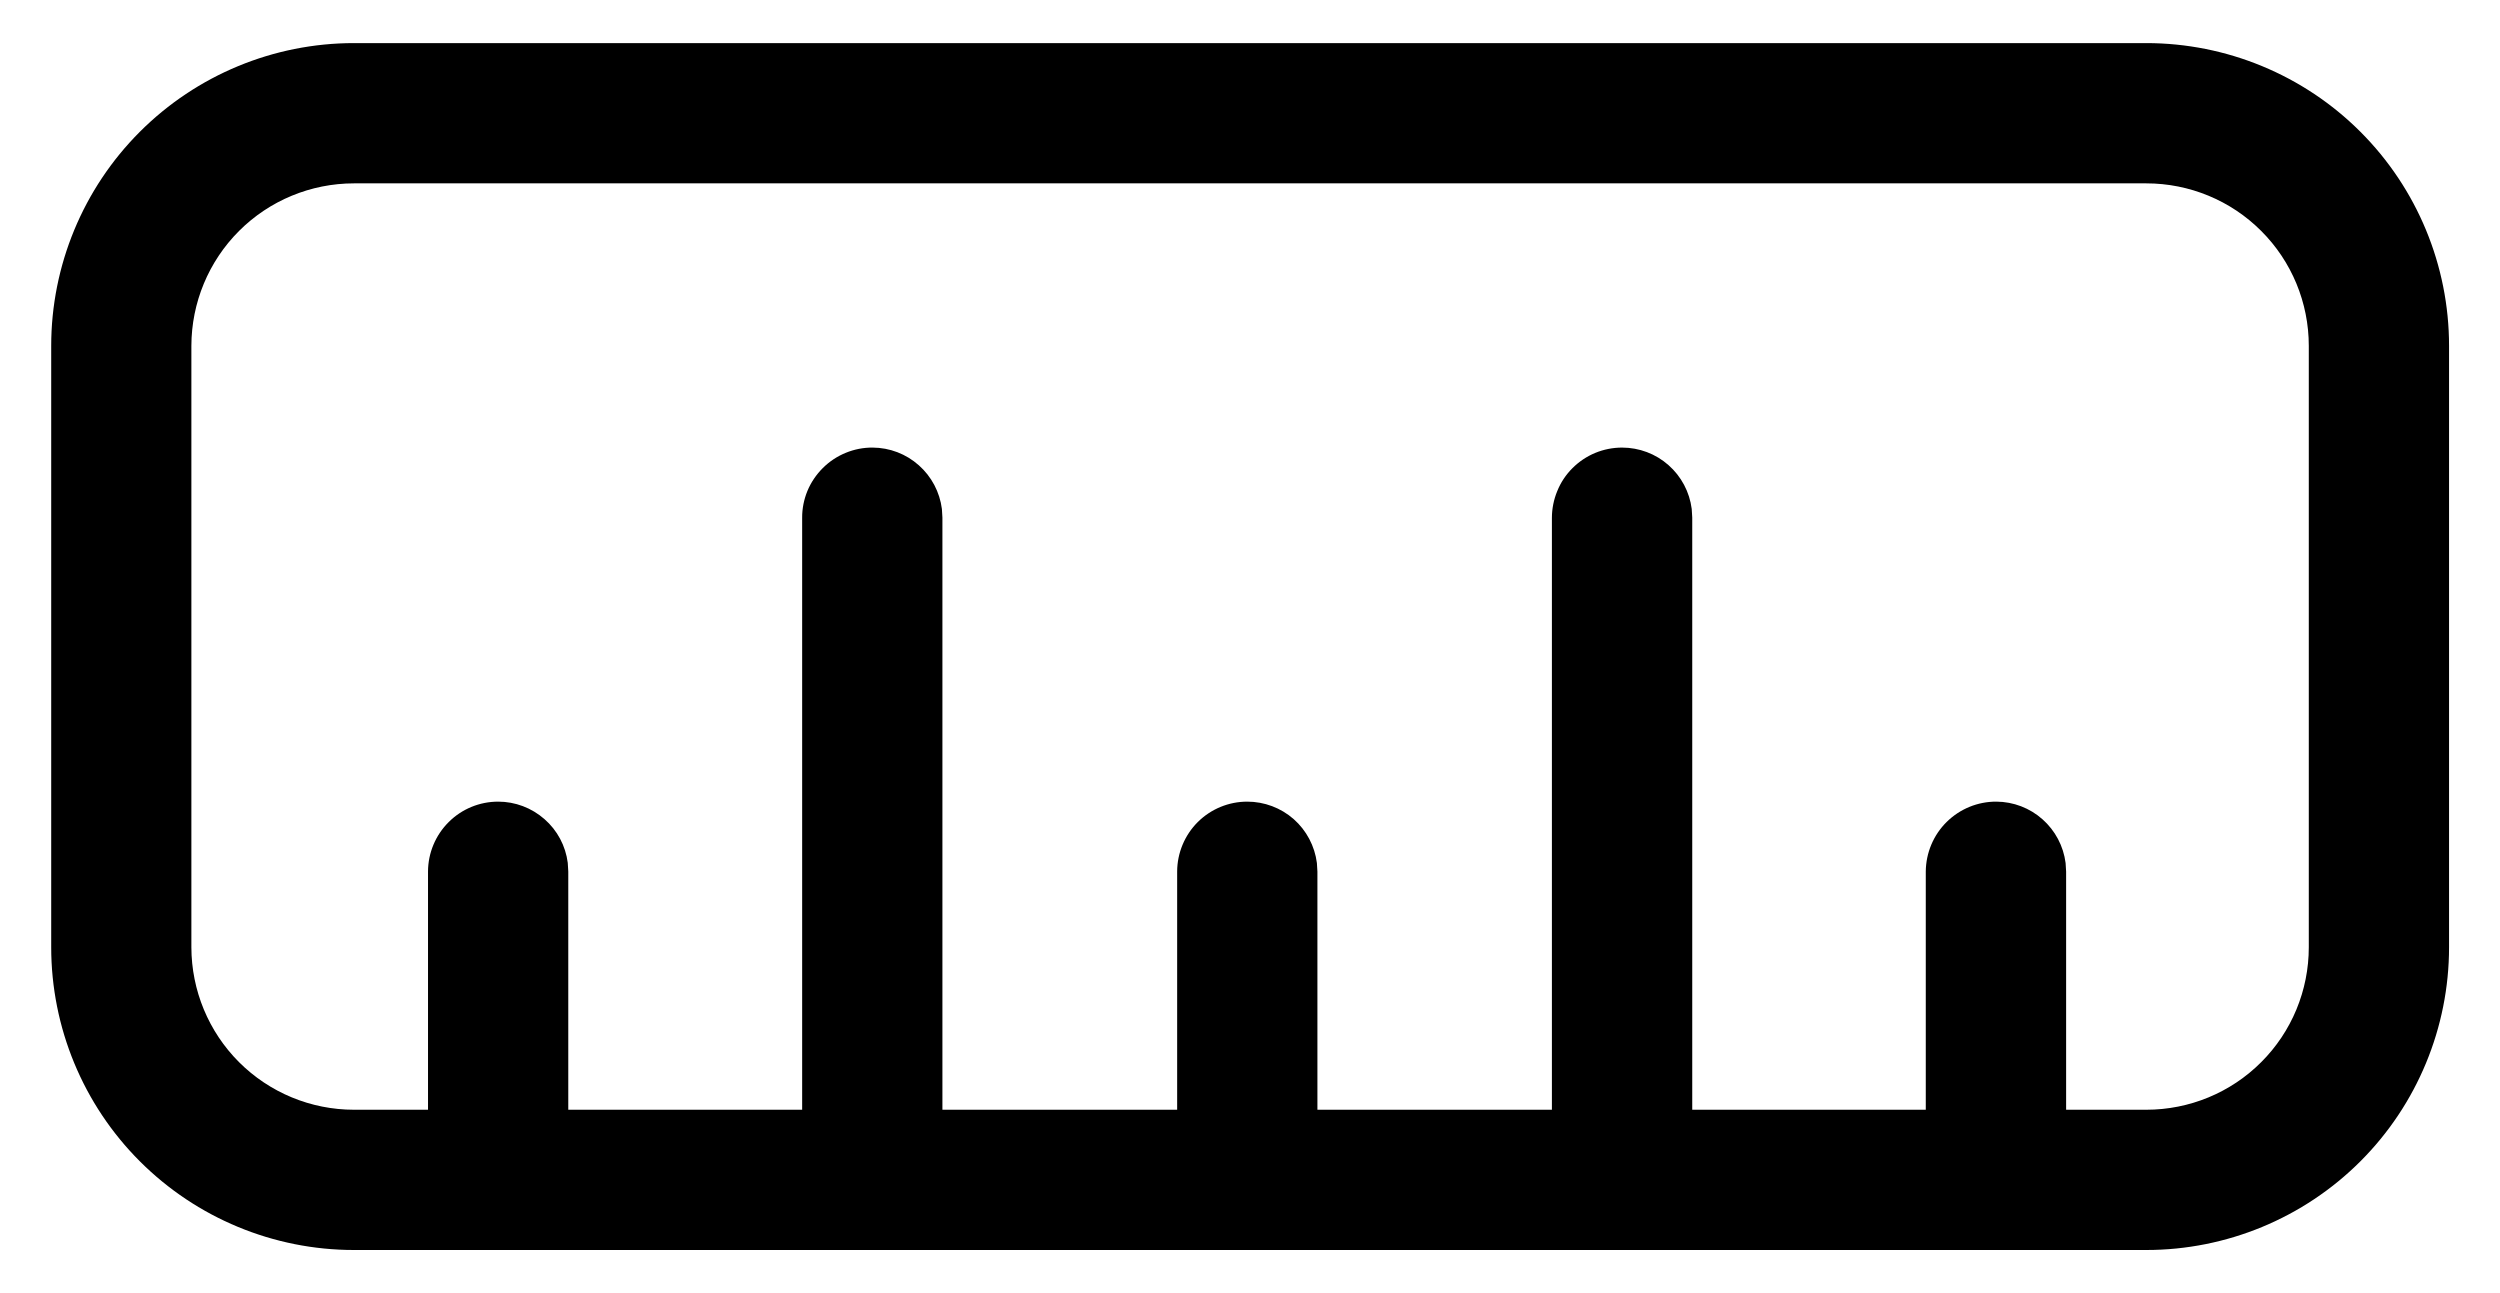
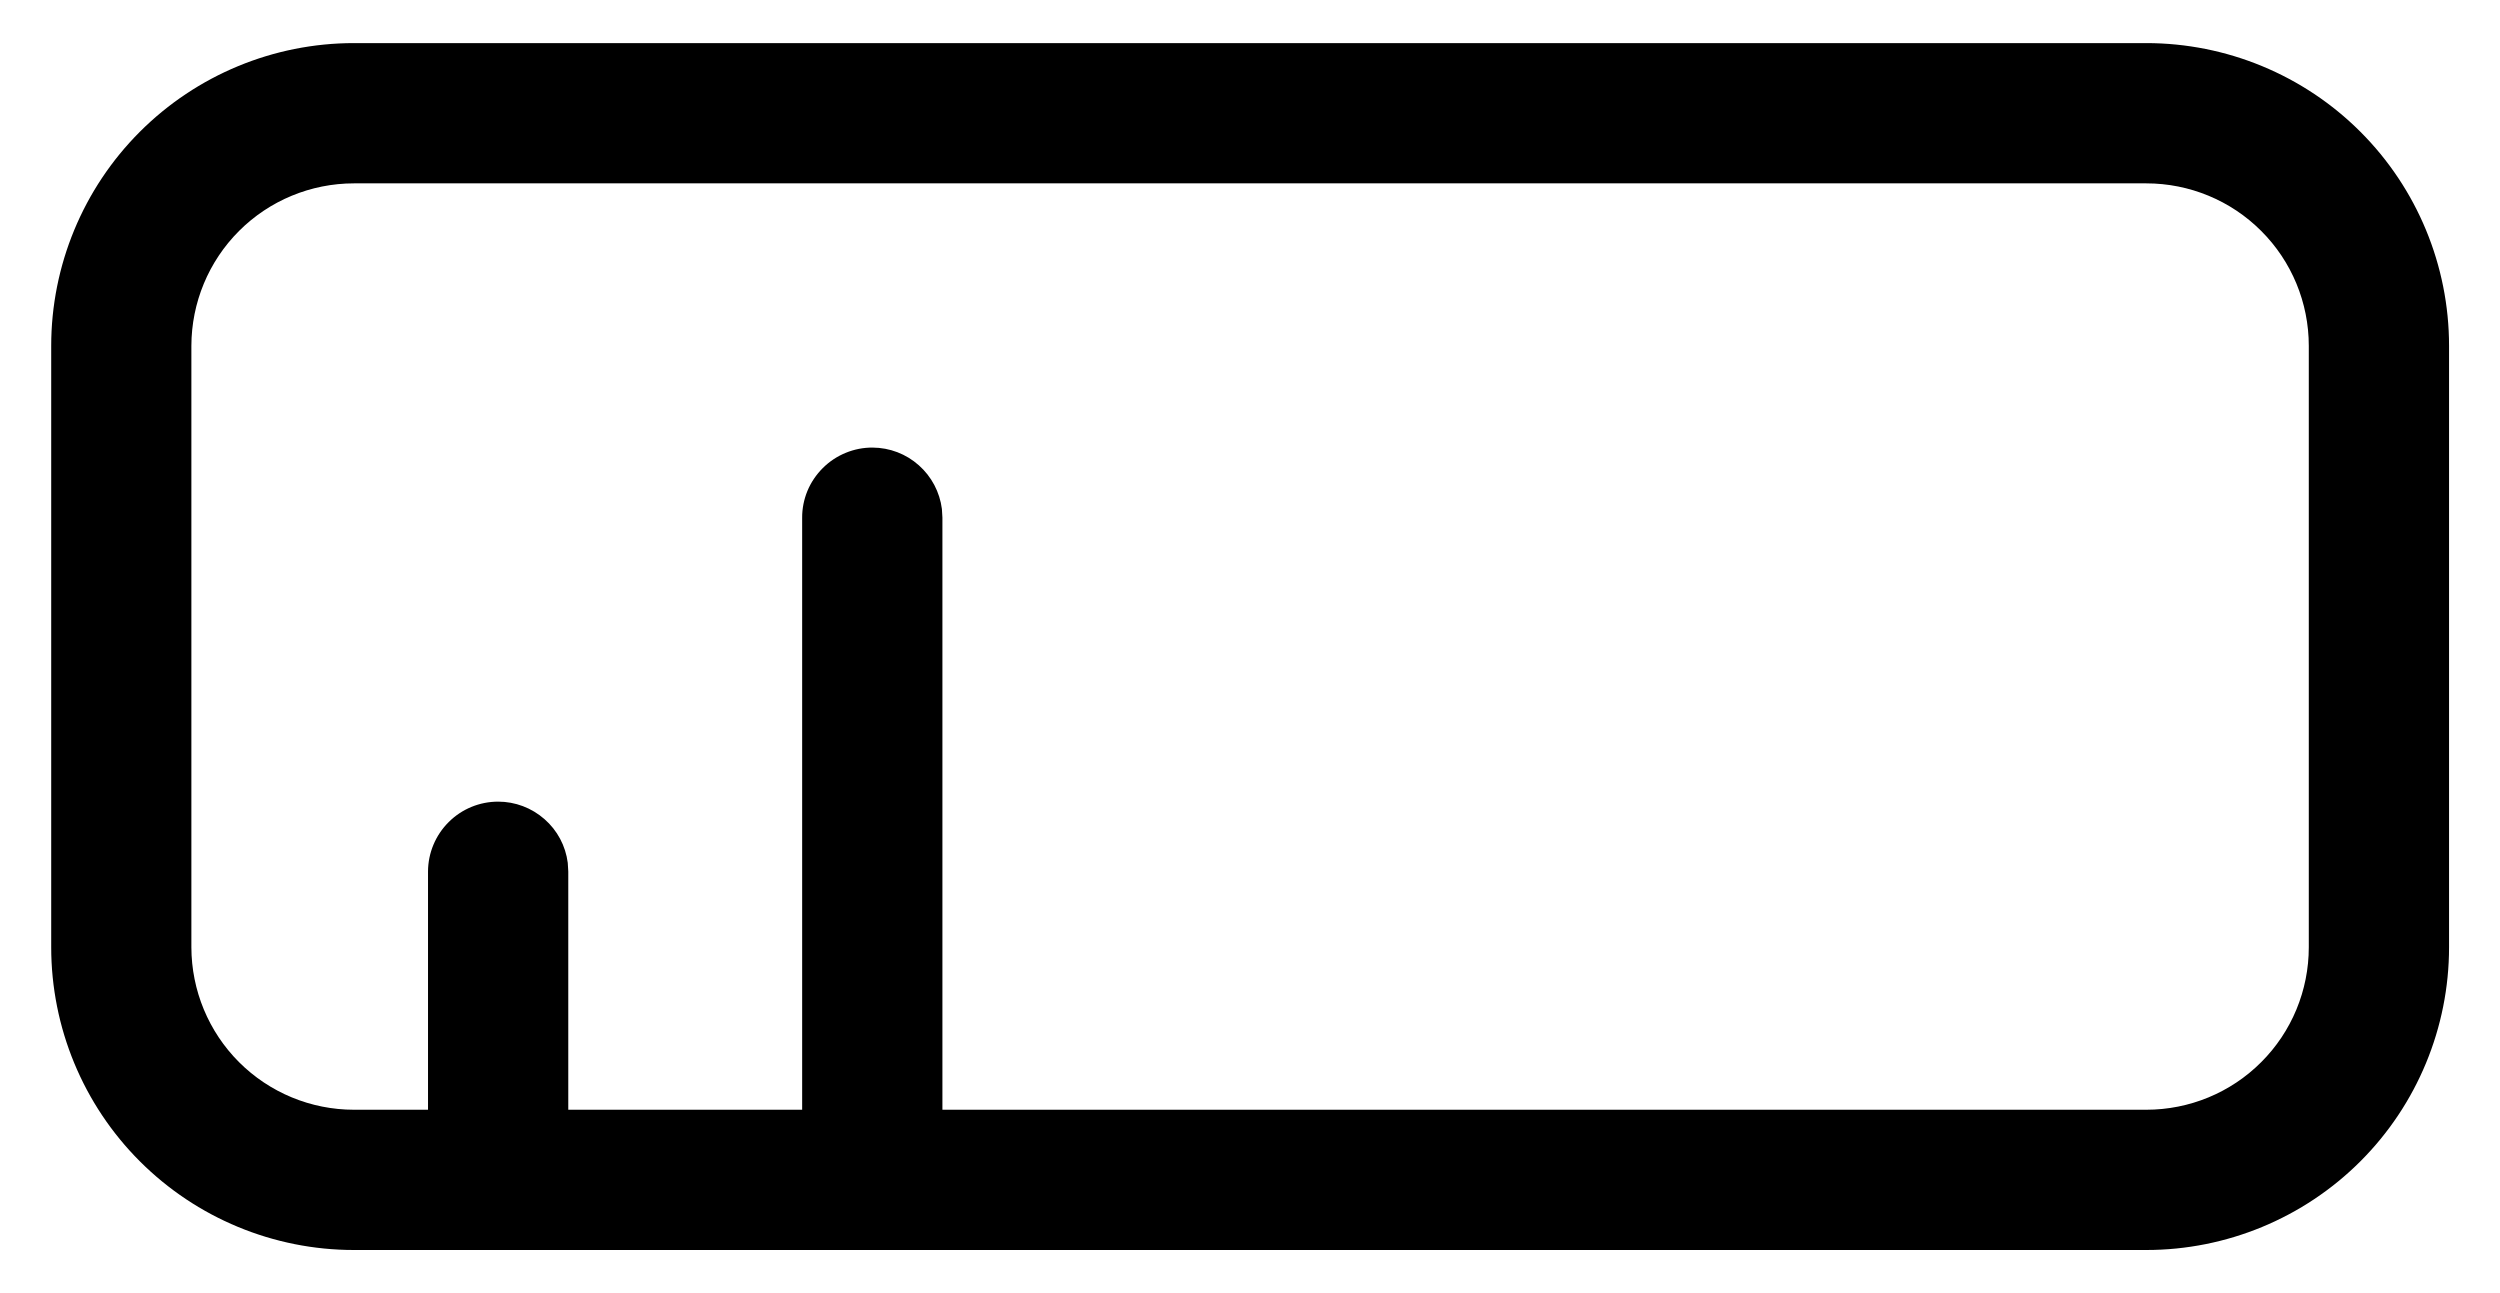
<svg xmlns="http://www.w3.org/2000/svg" width="29" height="15" viewBox="0 0 29 15" fill="none">
  <path d="M24.897 0.5H4.106C3.174 0.5 2.281 0.87 1.622 1.529C0.964 2.187 0.594 3.081 0.594 4.012V10.988C0.594 11.919 0.964 12.813 1.622 13.471C2.281 14.13 3.174 14.5 4.106 14.5H24.897C25.828 14.5 26.722 14.13 27.381 13.471C28.039 12.813 28.409 11.919 28.409 10.988V4.012C28.409 3.081 28.039 2.187 27.381 1.529C26.722 0.87 25.828 0.5 24.897 0.5ZM4.106 2.127H24.897C25.397 2.127 25.877 2.325 26.23 2.679C26.584 3.032 26.782 3.512 26.782 4.012V10.988C26.782 11.488 26.584 11.968 26.23 12.321C25.877 12.675 25.397 12.873 24.897 12.873H4.106C3.606 12.873 3.126 12.674 2.773 12.321C2.419 11.967 2.221 11.488 2.22 10.988V4.012C2.221 3.512 2.419 3.033 2.773 2.679C3.126 2.326 3.606 2.127 4.106 2.127Z" fill="black" />
  <path d="M5.779 9.299C5.976 9.299 6.167 9.371 6.316 9.502C6.465 9.632 6.561 9.812 6.586 10.009L6.592 10.109V13.682C6.593 13.89 6.514 14.089 6.372 14.241C6.23 14.392 6.036 14.483 5.829 14.496C5.622 14.509 5.418 14.442 5.258 14.309C5.099 14.177 4.996 13.988 4.971 13.783L4.965 13.682V10.109C4.966 9.894 5.052 9.688 5.205 9.536C5.357 9.384 5.563 9.299 5.779 9.299Z" fill="black" />
-   <path d="M14.468 9.299C14.666 9.299 14.858 9.371 15.007 9.502C15.155 9.633 15.251 9.814 15.276 10.011L15.282 10.111V13.684C15.28 13.89 15.201 14.088 15.059 14.238C14.918 14.387 14.724 14.477 14.519 14.49C14.313 14.503 14.11 14.437 13.951 14.306C13.792 14.175 13.688 13.989 13.662 13.784L13.655 13.684V10.109C13.656 9.894 13.742 9.688 13.894 9.536C14.047 9.384 14.253 9.299 14.468 9.299Z" fill="black" />
  <path d="M10.123 5.192C10.321 5.193 10.511 5.266 10.658 5.397C10.806 5.528 10.901 5.708 10.926 5.904L10.932 6.004V13.681C10.931 13.887 10.851 14.085 10.709 14.235C10.568 14.384 10.374 14.475 10.169 14.487C9.963 14.5 9.76 14.434 9.601 14.303C9.442 14.172 9.339 13.986 9.312 13.781L9.305 13.681V6.009C9.304 5.901 9.325 5.795 9.366 5.695C9.407 5.596 9.468 5.506 9.544 5.43C9.62 5.354 9.71 5.294 9.81 5.253C9.909 5.212 10.016 5.191 10.123 5.192Z" fill="black" />
-   <path d="M18.816 5.192C19.014 5.192 19.206 5.264 19.354 5.395C19.503 5.526 19.599 5.707 19.624 5.904L19.63 6.004V13.681C19.628 13.887 19.549 14.085 19.407 14.235C19.265 14.384 19.072 14.475 18.866 14.487C18.661 14.5 18.458 14.434 18.299 14.303C18.14 14.172 18.036 13.986 18.009 13.781L18.002 13.681V6.009C18.002 5.902 18.023 5.796 18.064 5.697C18.104 5.597 18.164 5.507 18.24 5.431C18.315 5.356 18.405 5.295 18.504 5.254C18.603 5.213 18.709 5.192 18.816 5.192Z" fill="black" />
-   <path d="M23.158 9.299C23.355 9.3 23.546 9.373 23.693 9.504C23.841 9.635 23.936 9.815 23.961 10.011L23.967 10.111V13.684C23.965 13.89 23.886 14.088 23.744 14.238C23.602 14.387 23.409 14.477 23.203 14.49C22.998 14.503 22.795 14.437 22.636 14.306C22.477 14.175 22.373 13.989 22.346 13.784L22.339 13.684V10.109C22.341 9.893 22.428 9.686 22.581 9.535C22.735 9.383 22.942 9.298 23.158 9.299Z" fill="black" />
</svg>